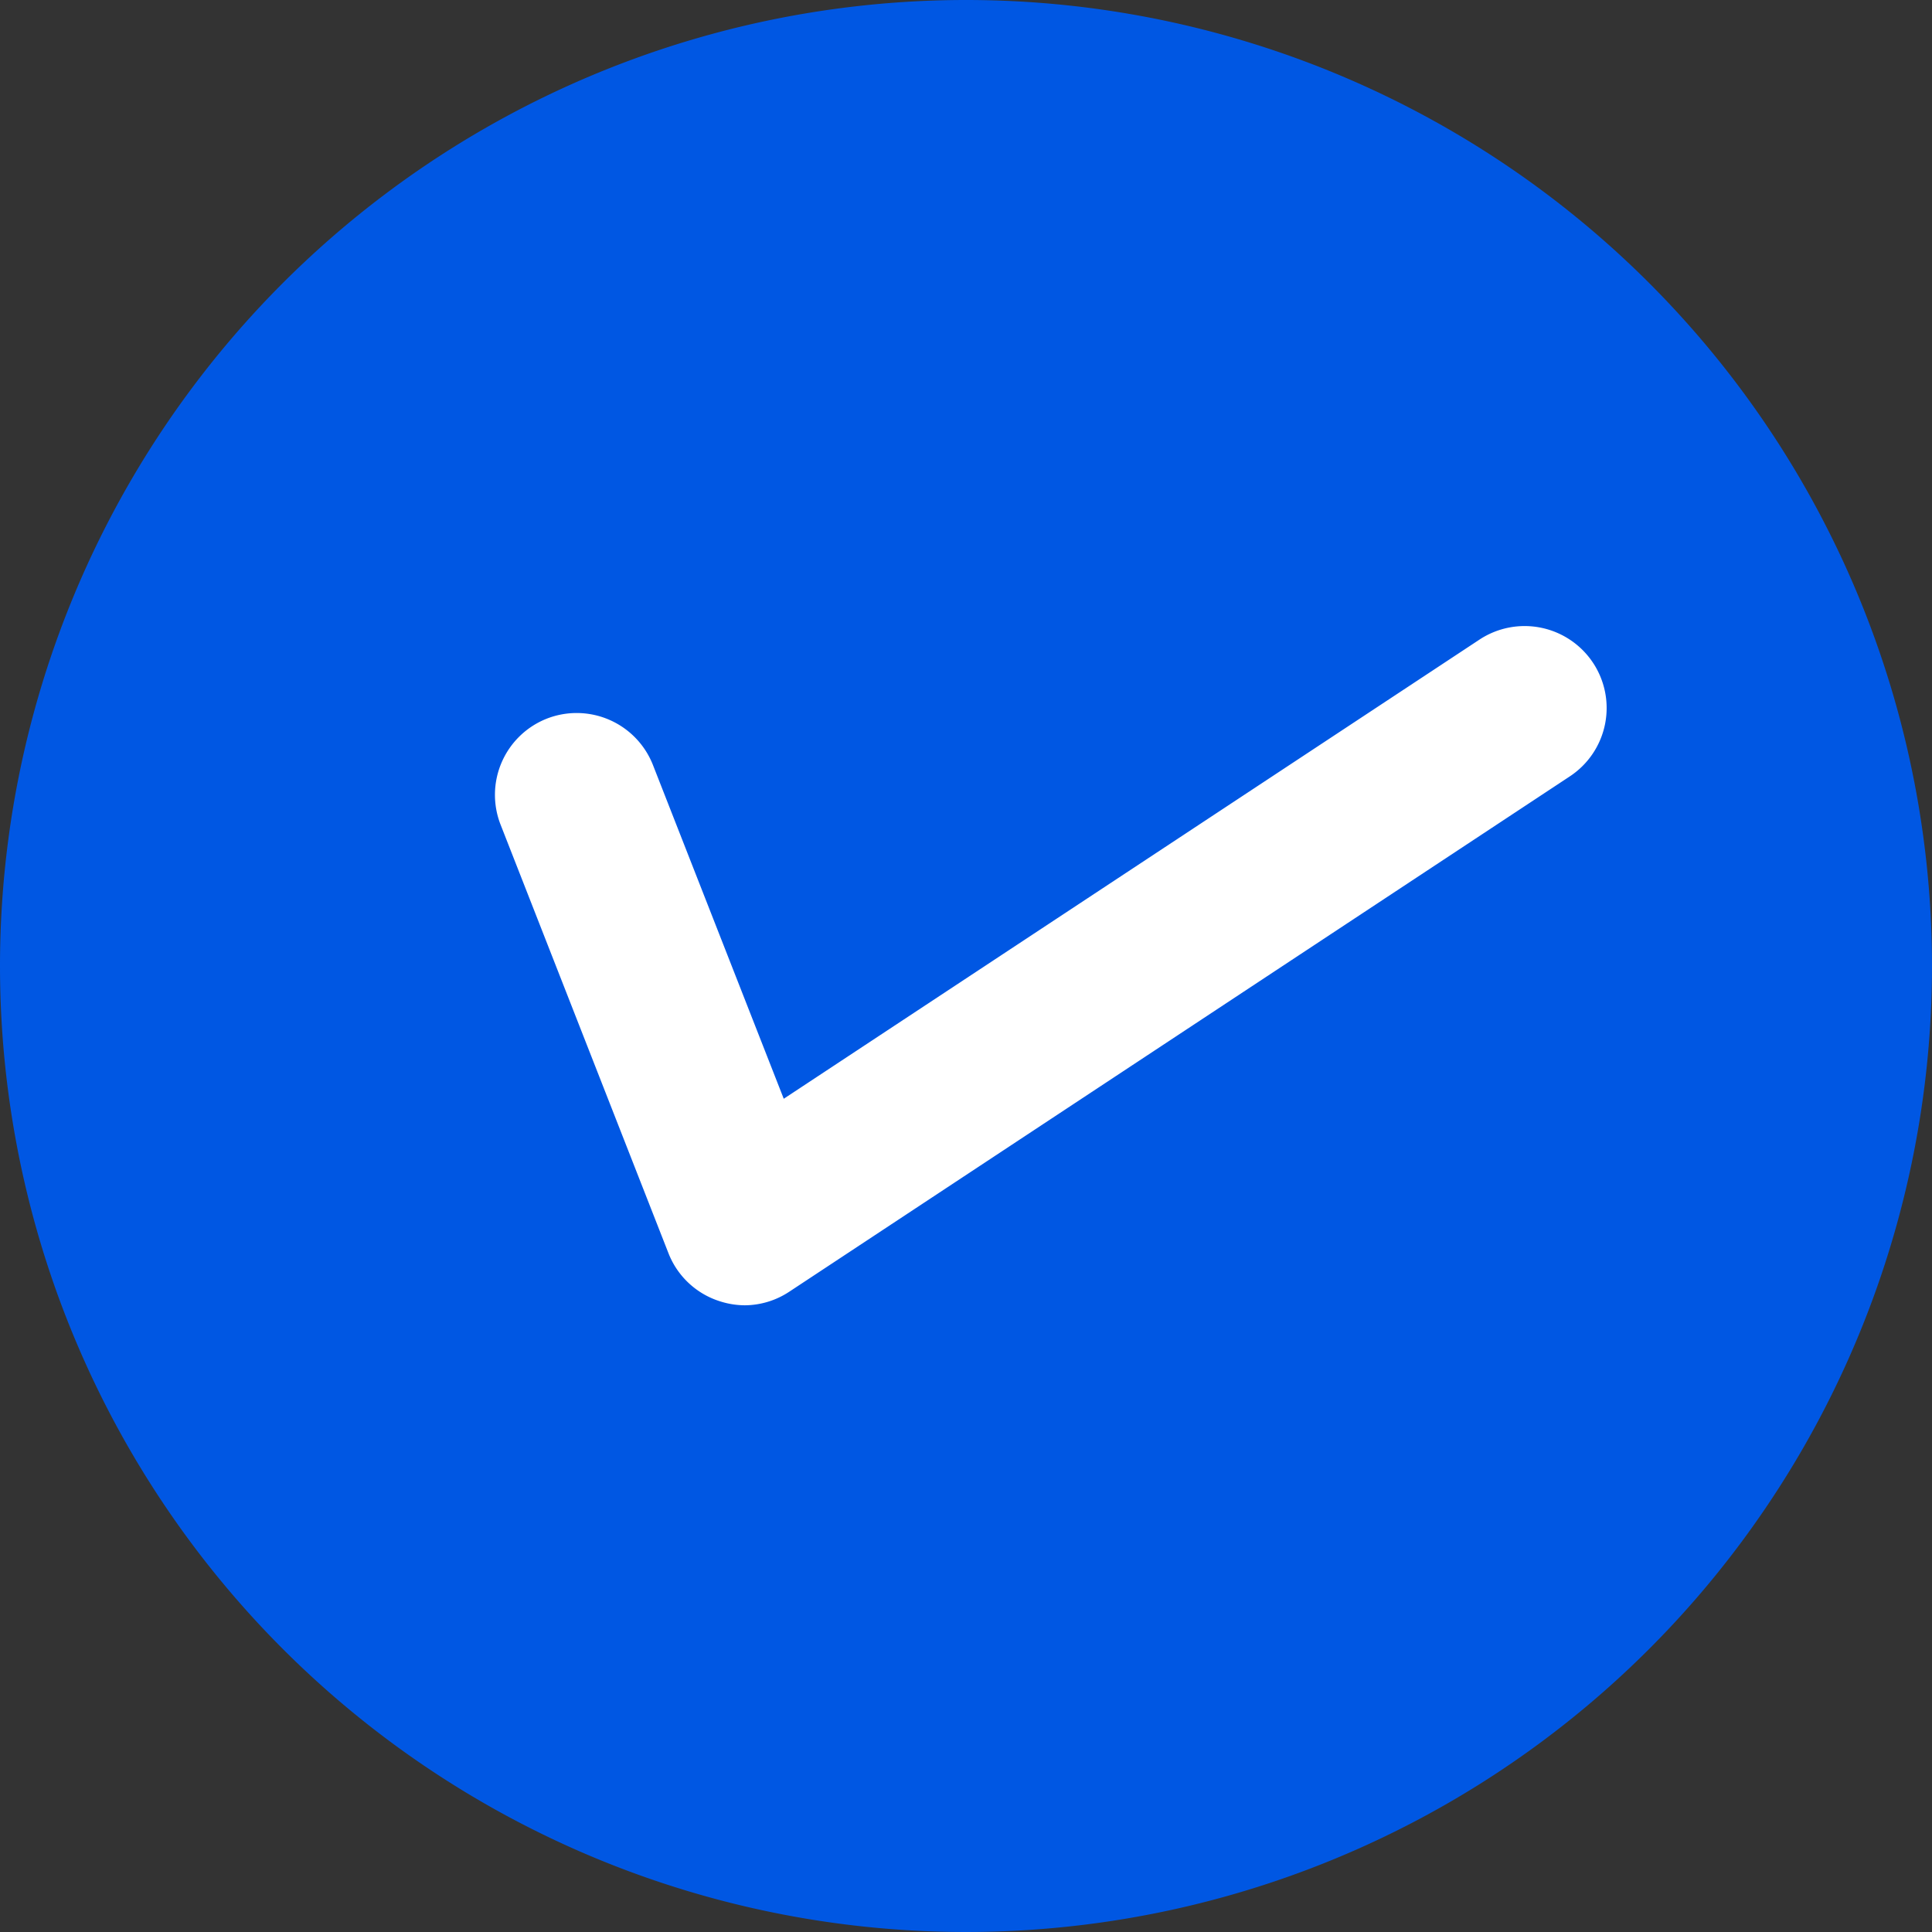
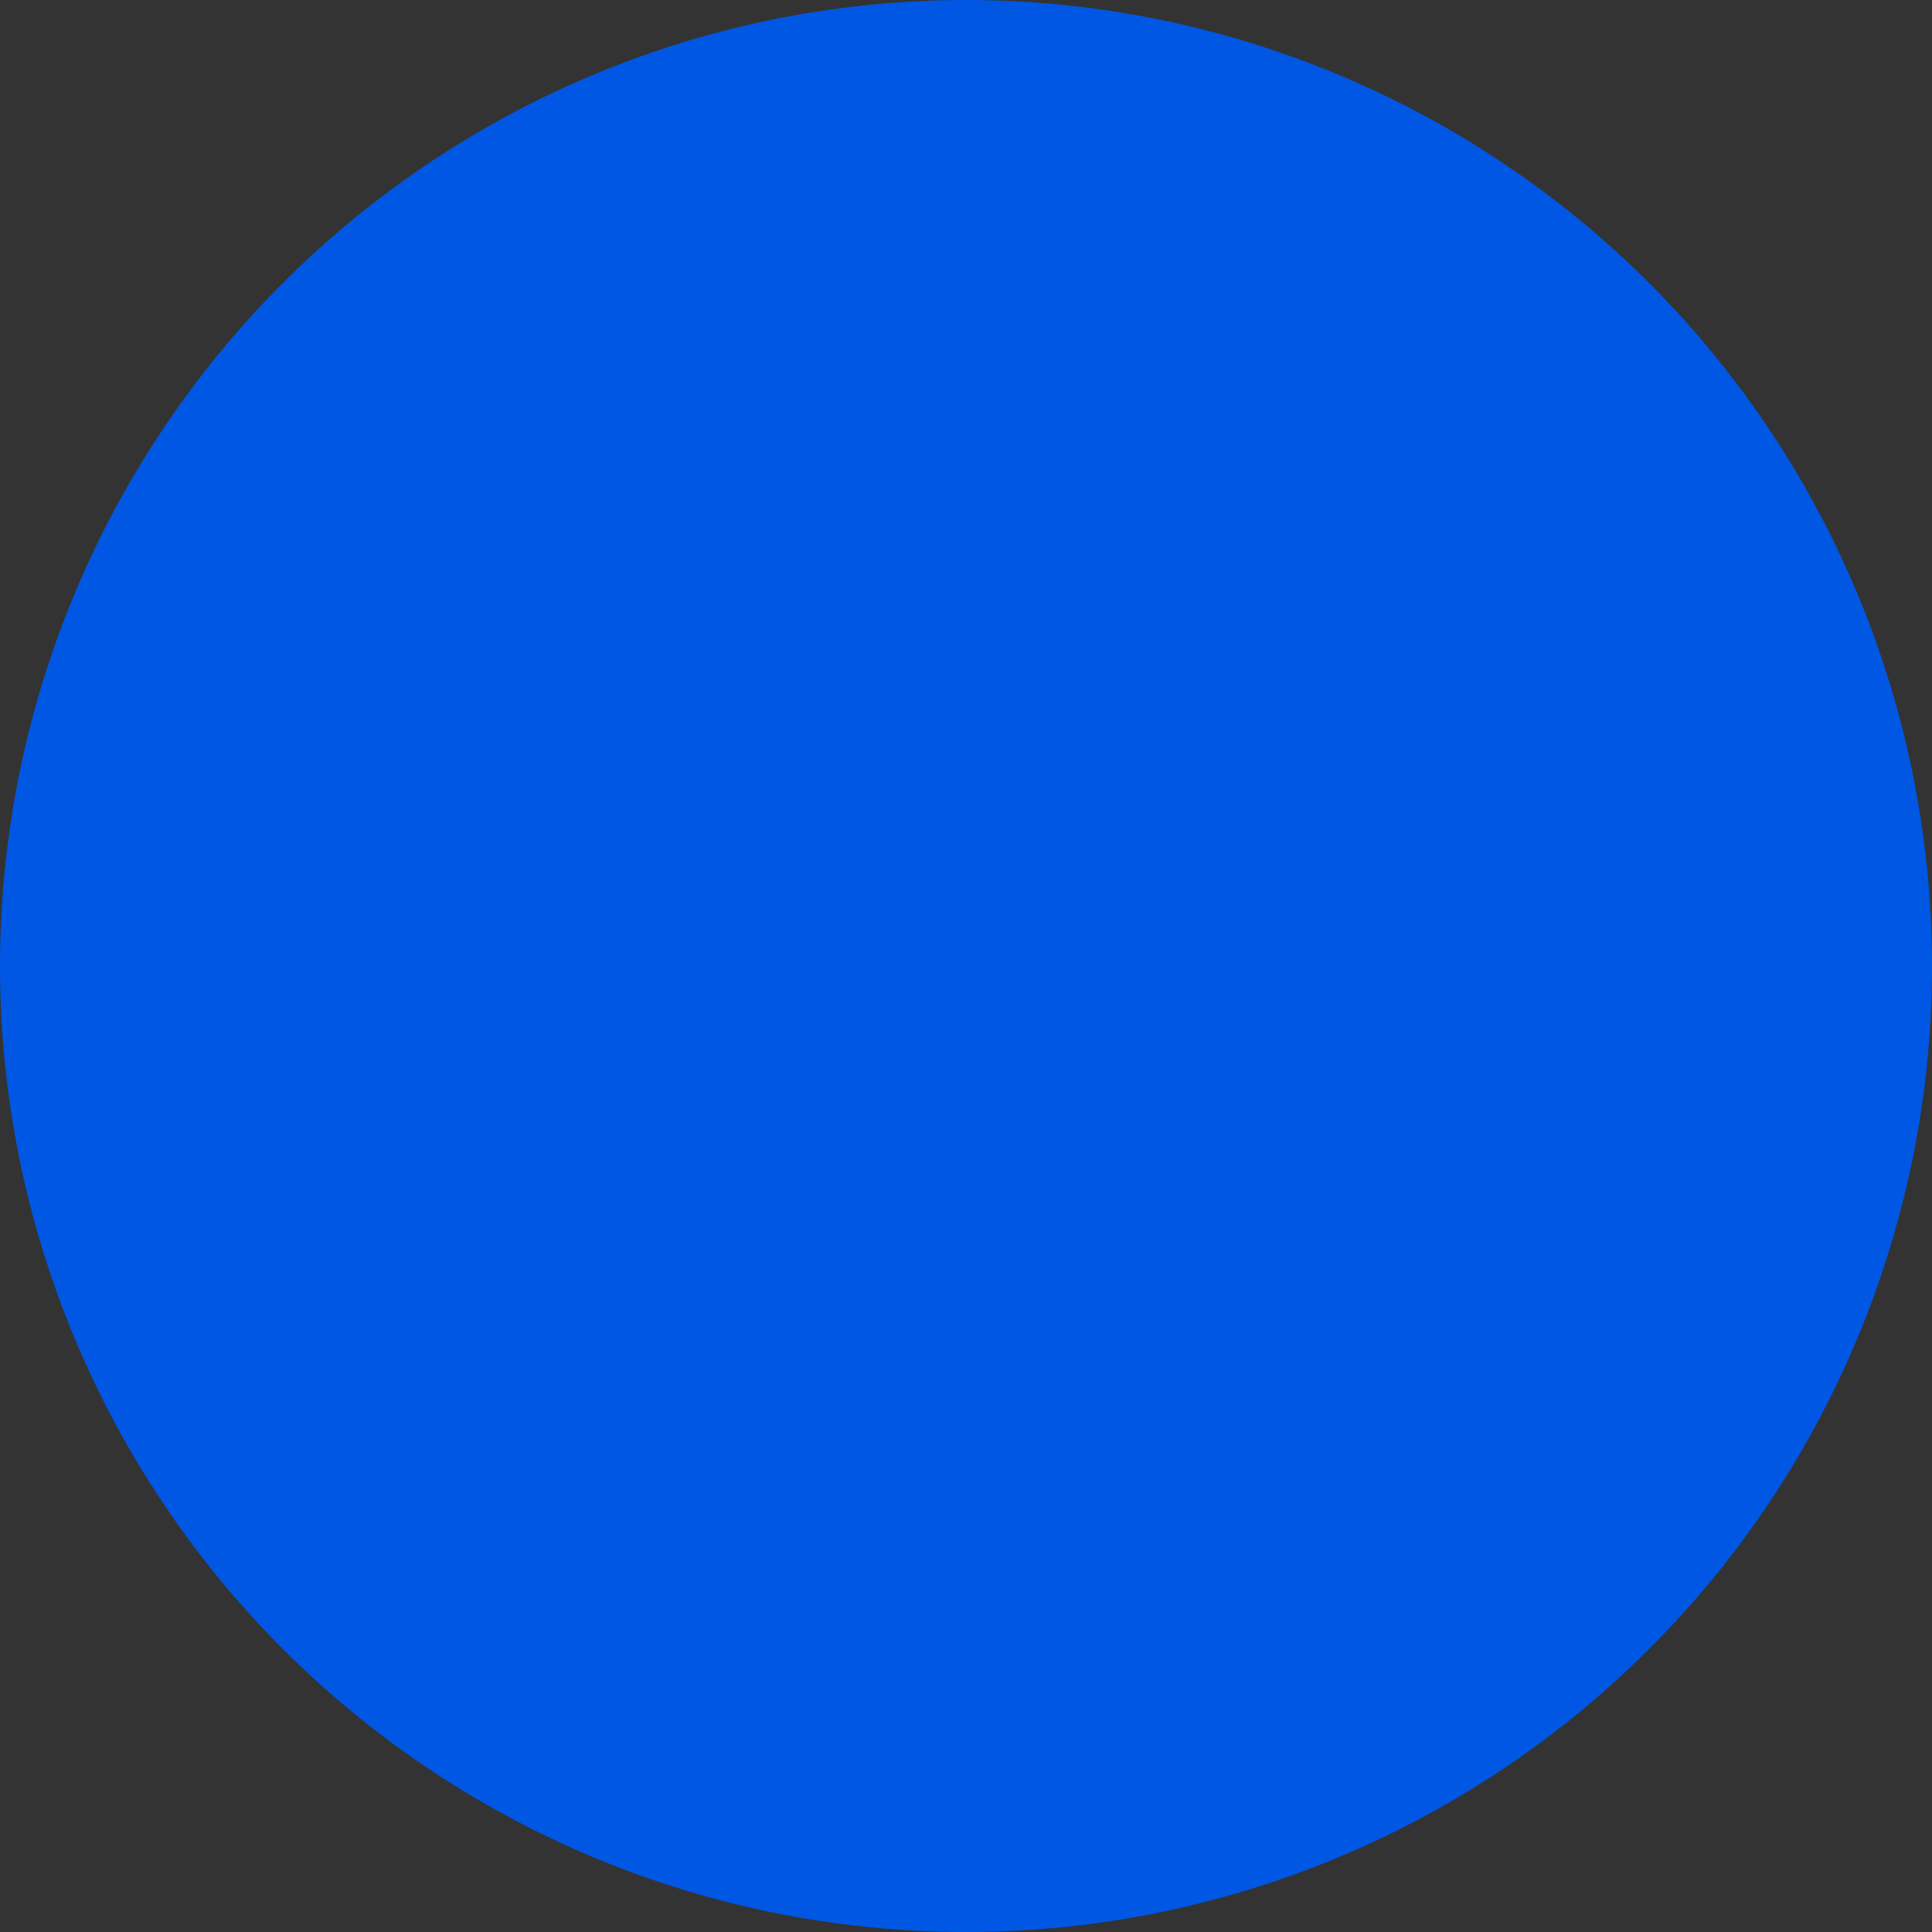
<svg xmlns="http://www.w3.org/2000/svg" width="21" height="21" viewBox="0 0 21 21">
  <rect x="0" y="0" width="21" height="21" fill="#333333" stroke="none" />
  <g id="グループ_10371" data-name="グループ 10371" transform="translate(0 -0.378)">
    <path id="パス_37954" data-name="パス 37954" d="M10.5,0A10.5,10.5,0,1,1,0,10.5,10.5,10.5,0,0,1,10.5,0Z" transform="translate(0 0.378)" fill="#0057e3" />
-     <path id="パス_36493" data-name="パス 36493" d="M8758.965-20663.52a.9.9,0,0,1-.269-.043.886.886,0,0,1-.561-.523l-1.824-4.656a.89.89,0,0,1,.5-1.154.891.891,0,0,1,1.154.5l1.423,3.631,7.564-4.992a.892.892,0,0,1,1.233.254.89.89,0,0,1-.253,1.234l-8.482,5.6A.886.886,0,0,1,8758.965-20663.52Z" transform="translate(-8750.869 20678.086)" fill="#fff" />
  </g>
</svg>